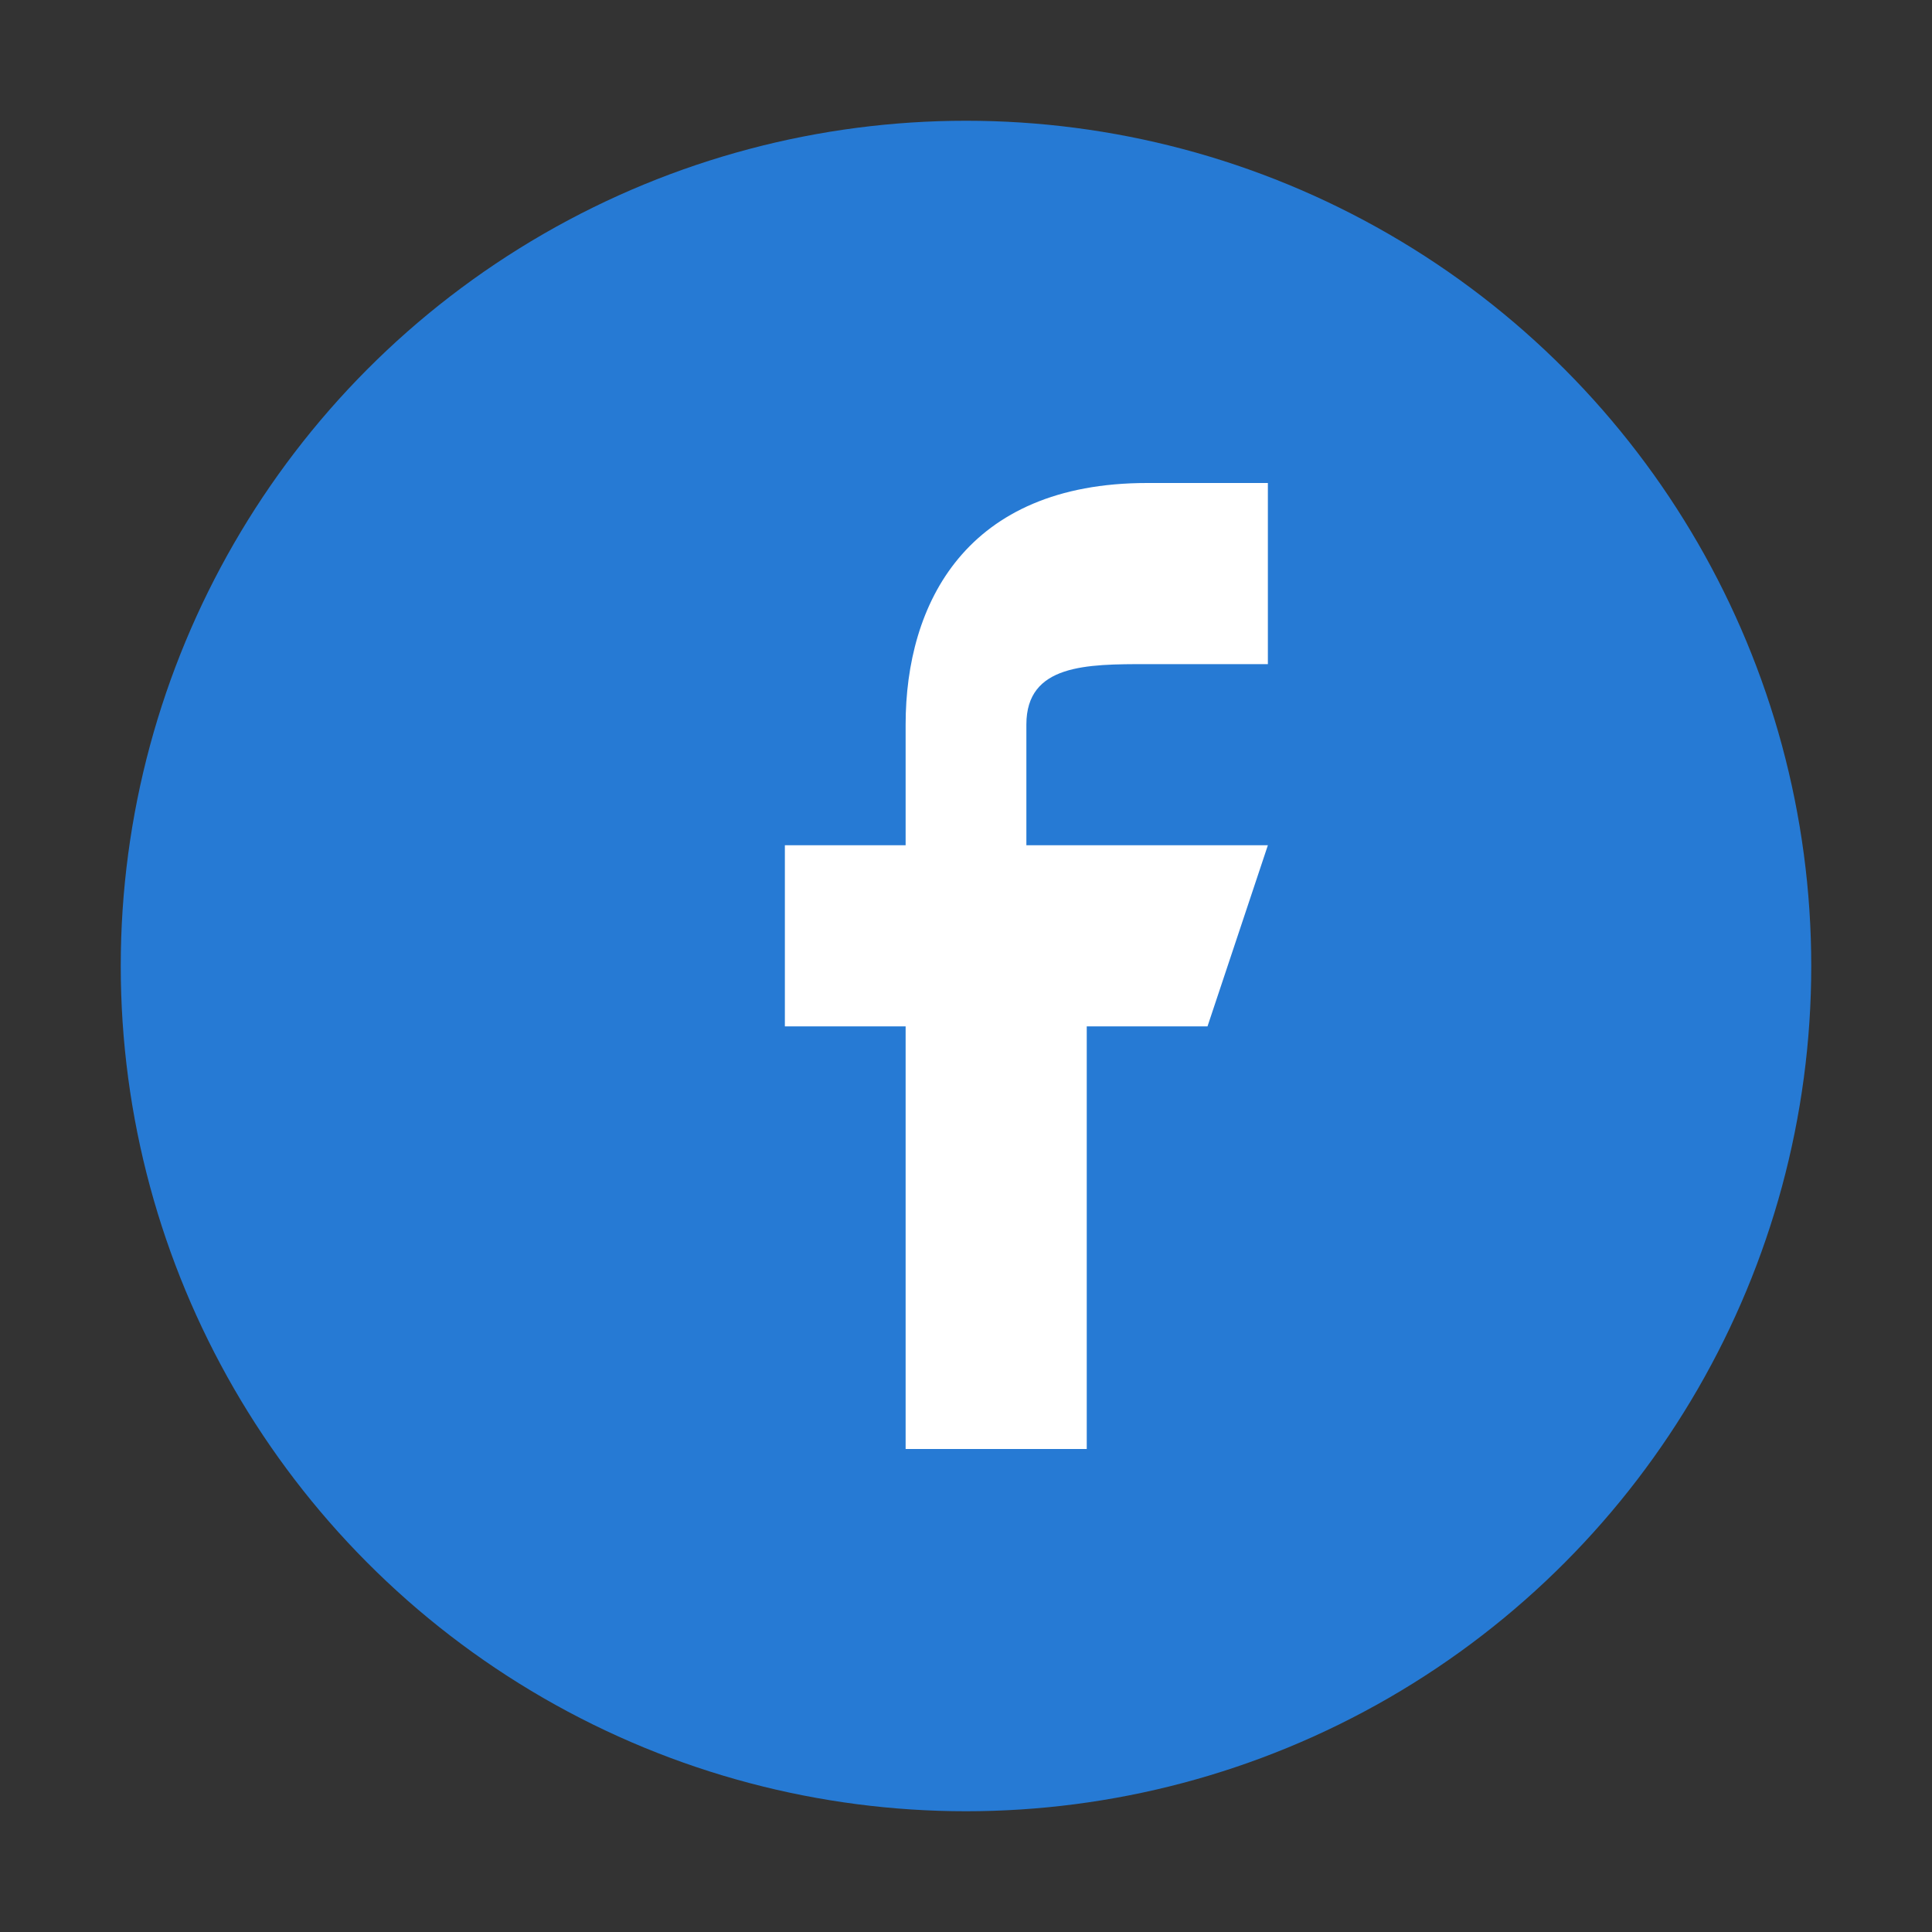
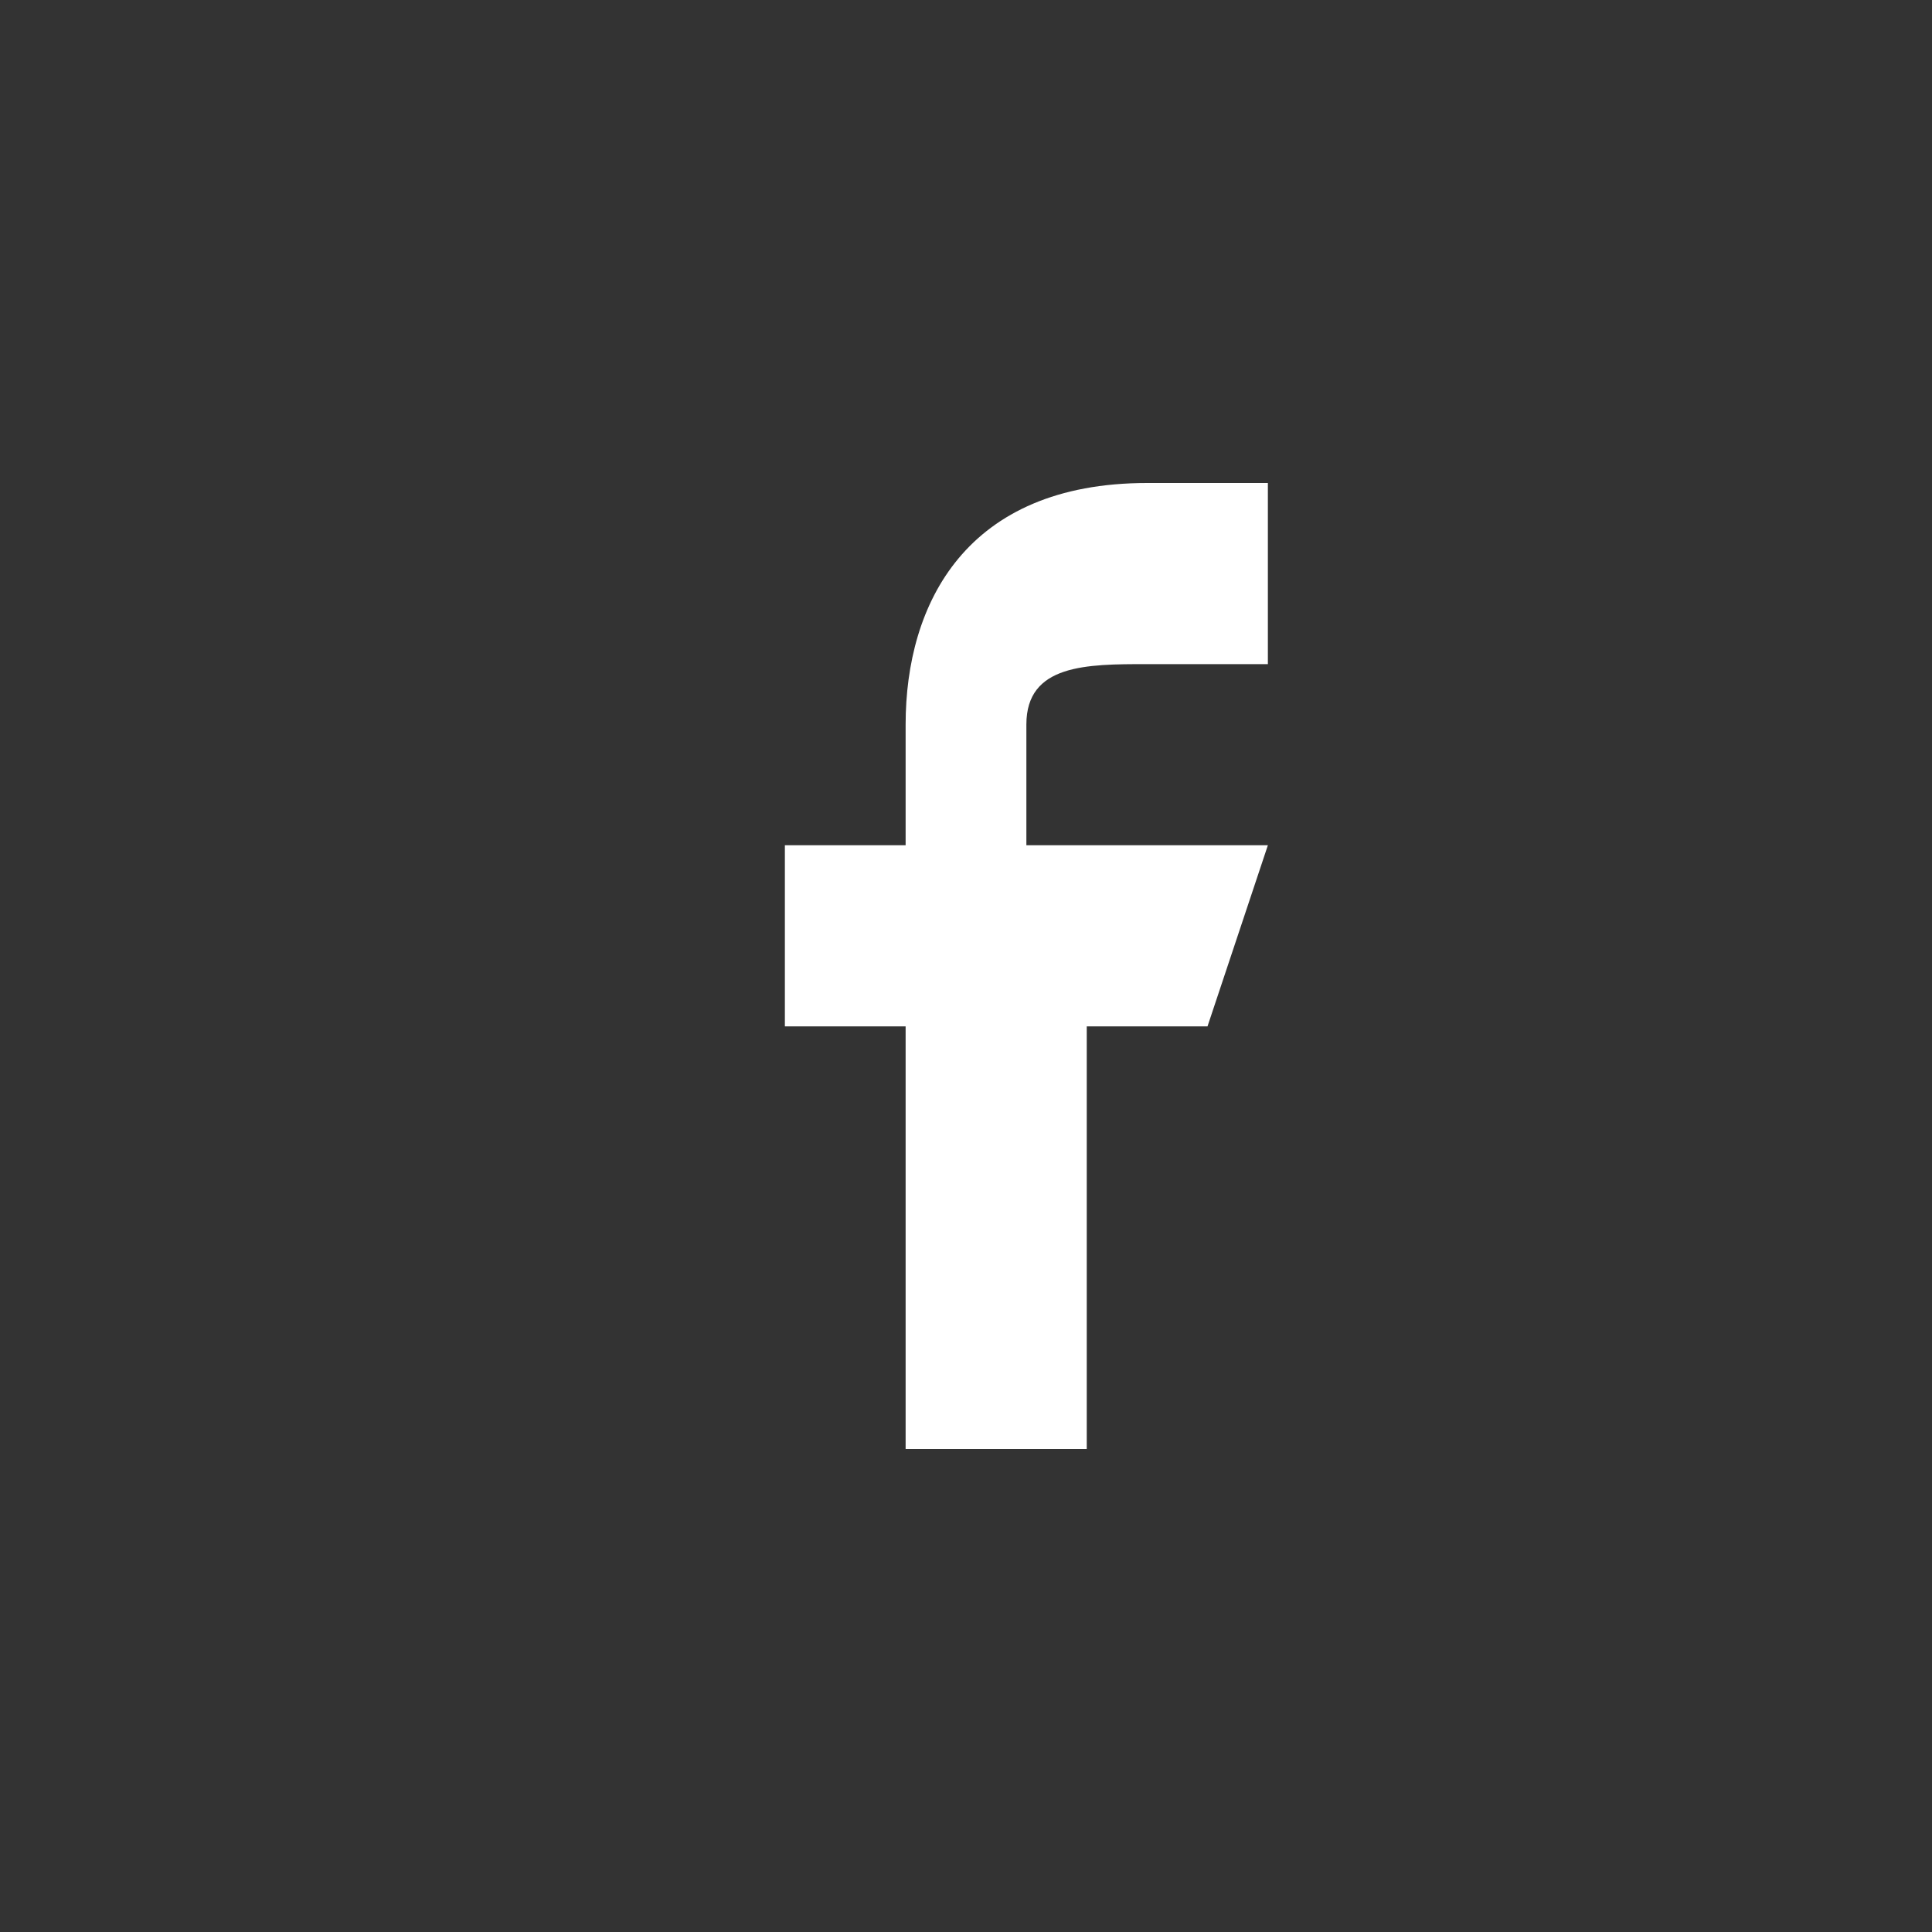
<svg xmlns="http://www.w3.org/2000/svg" viewBox="0 0 32 32" width="32" height="32">
  <rect x="0" y="0" width="32" height="32" fill="#333333" stroke="none" />
-   <circle cx="16" cy="16" r="14" fill="#267AD4" />
  <path d="M17 14v-2c0-1 1-1 2-1h2v-3h-2c-3 0-4 2-4 4v2h-2v3h2v7h3v-7h2l1-3z" fill="#fff" />
</svg>